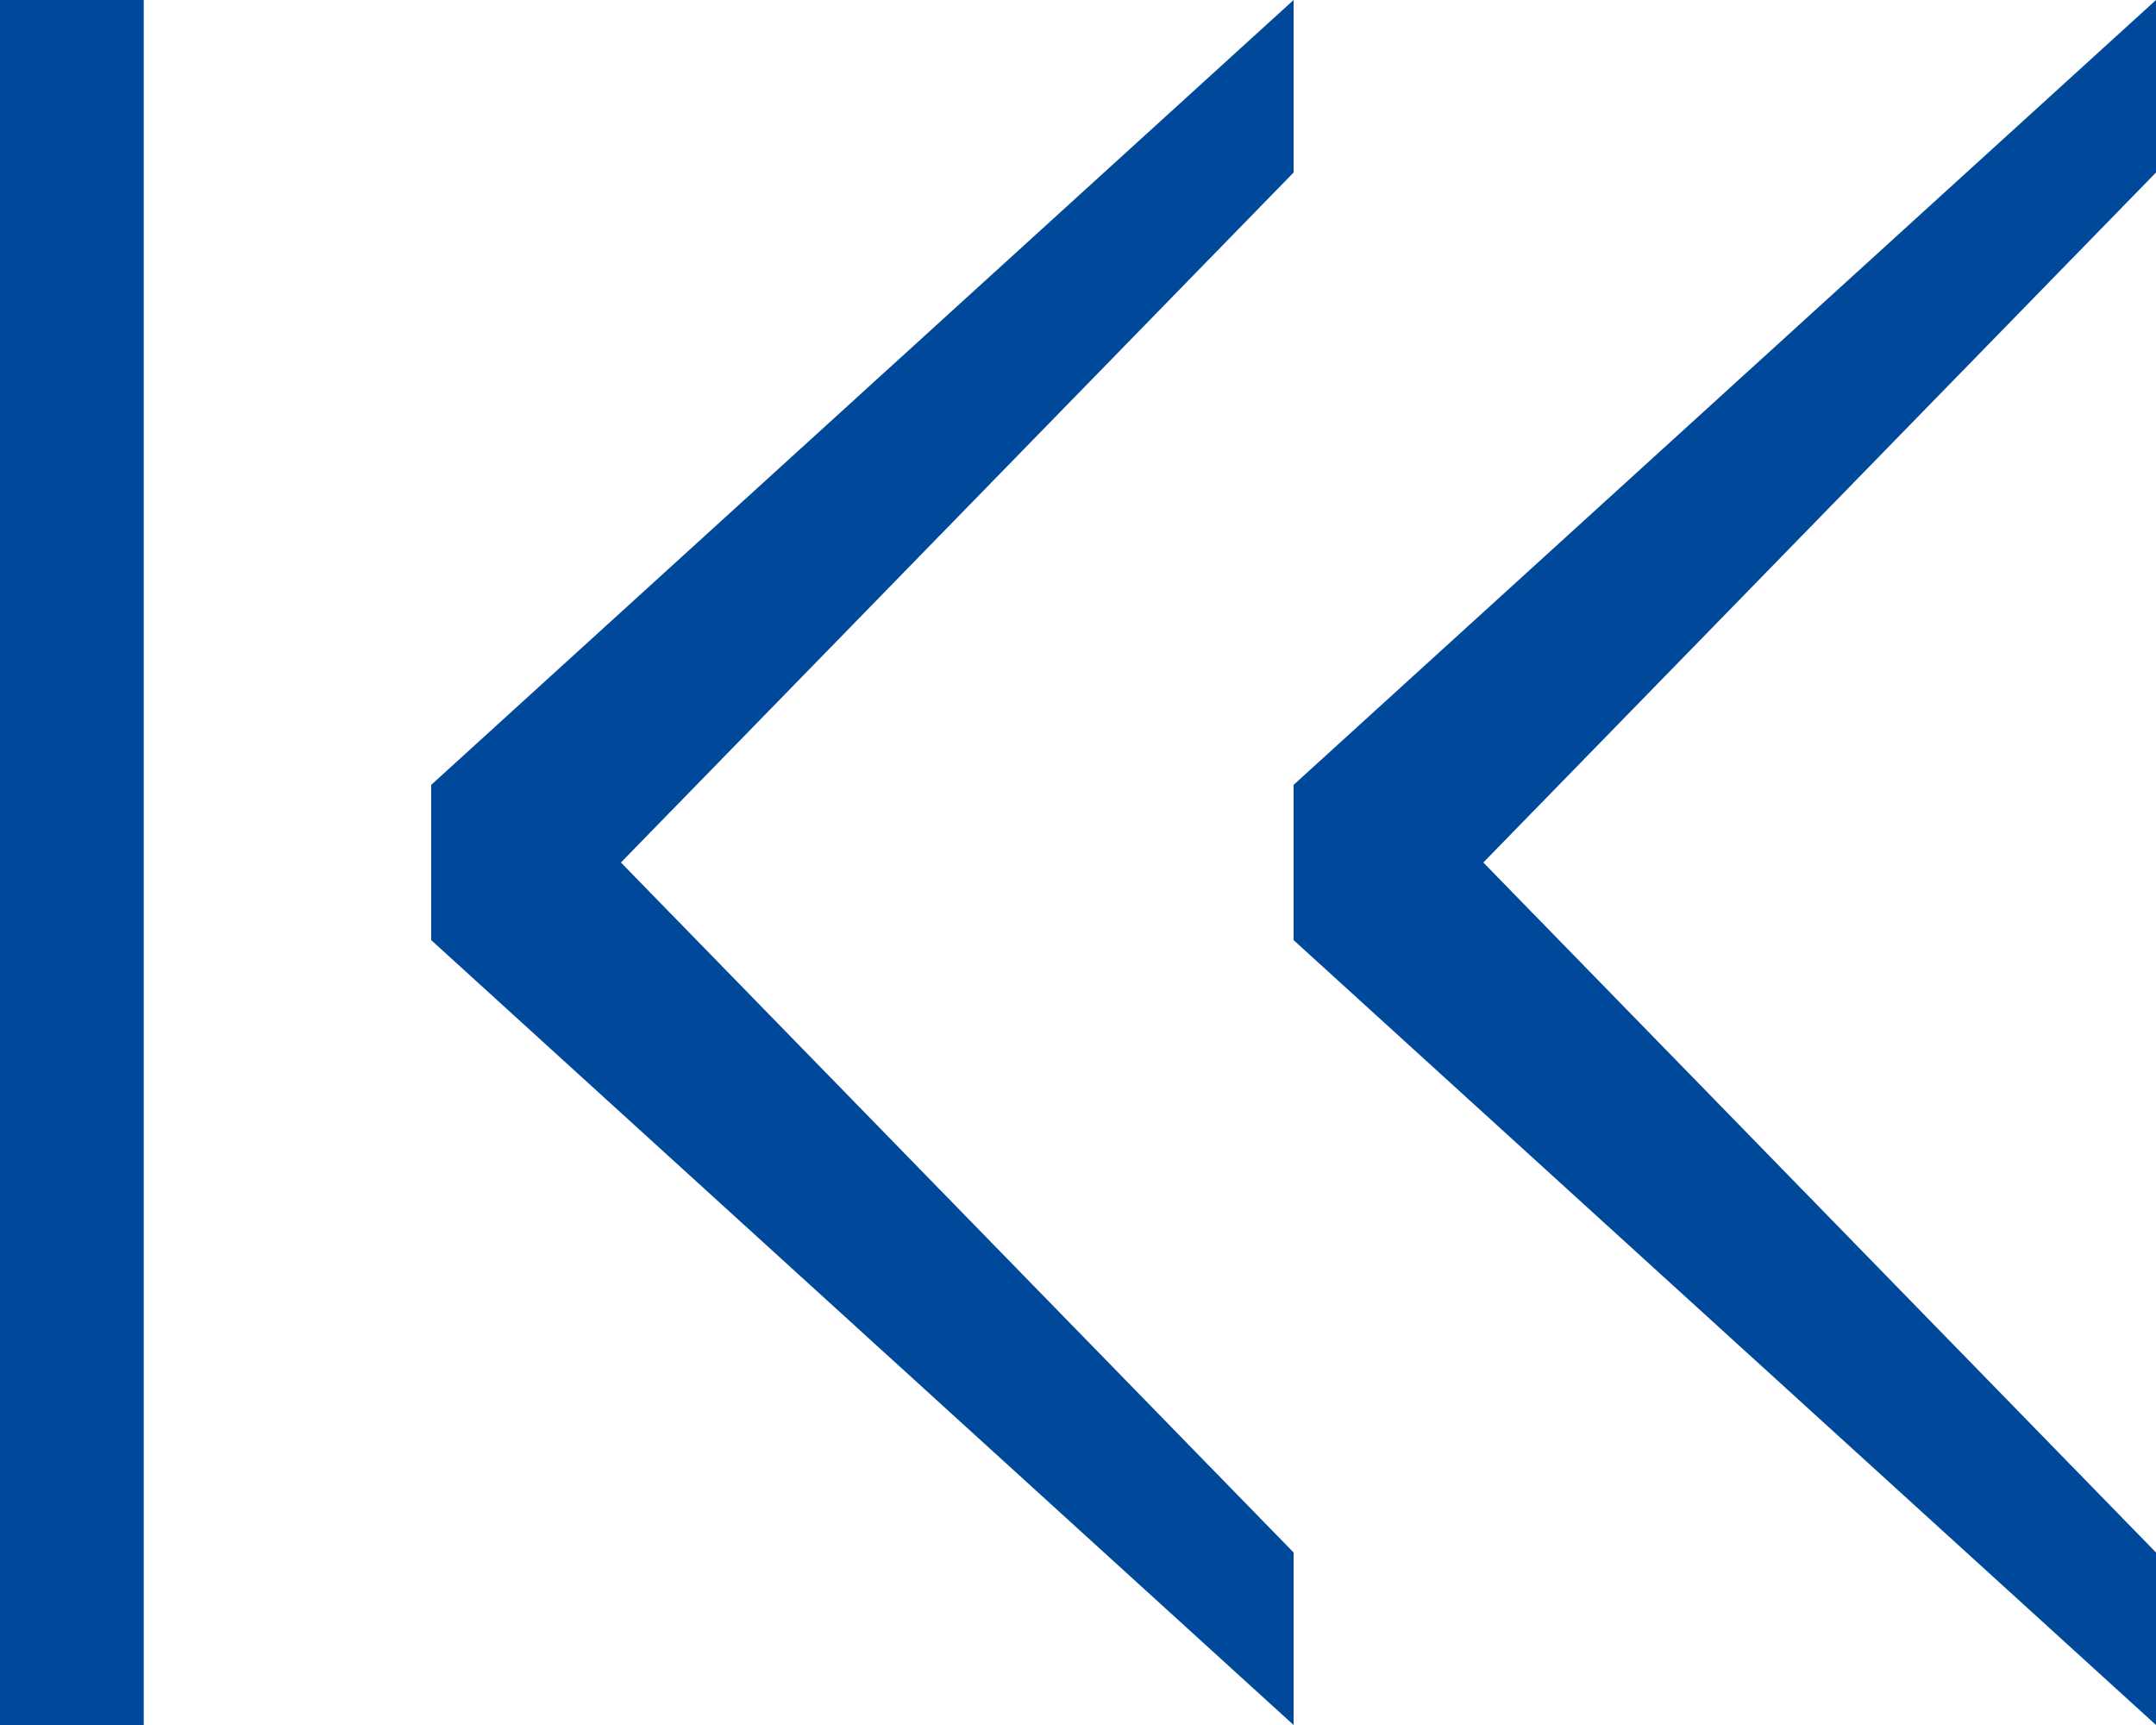
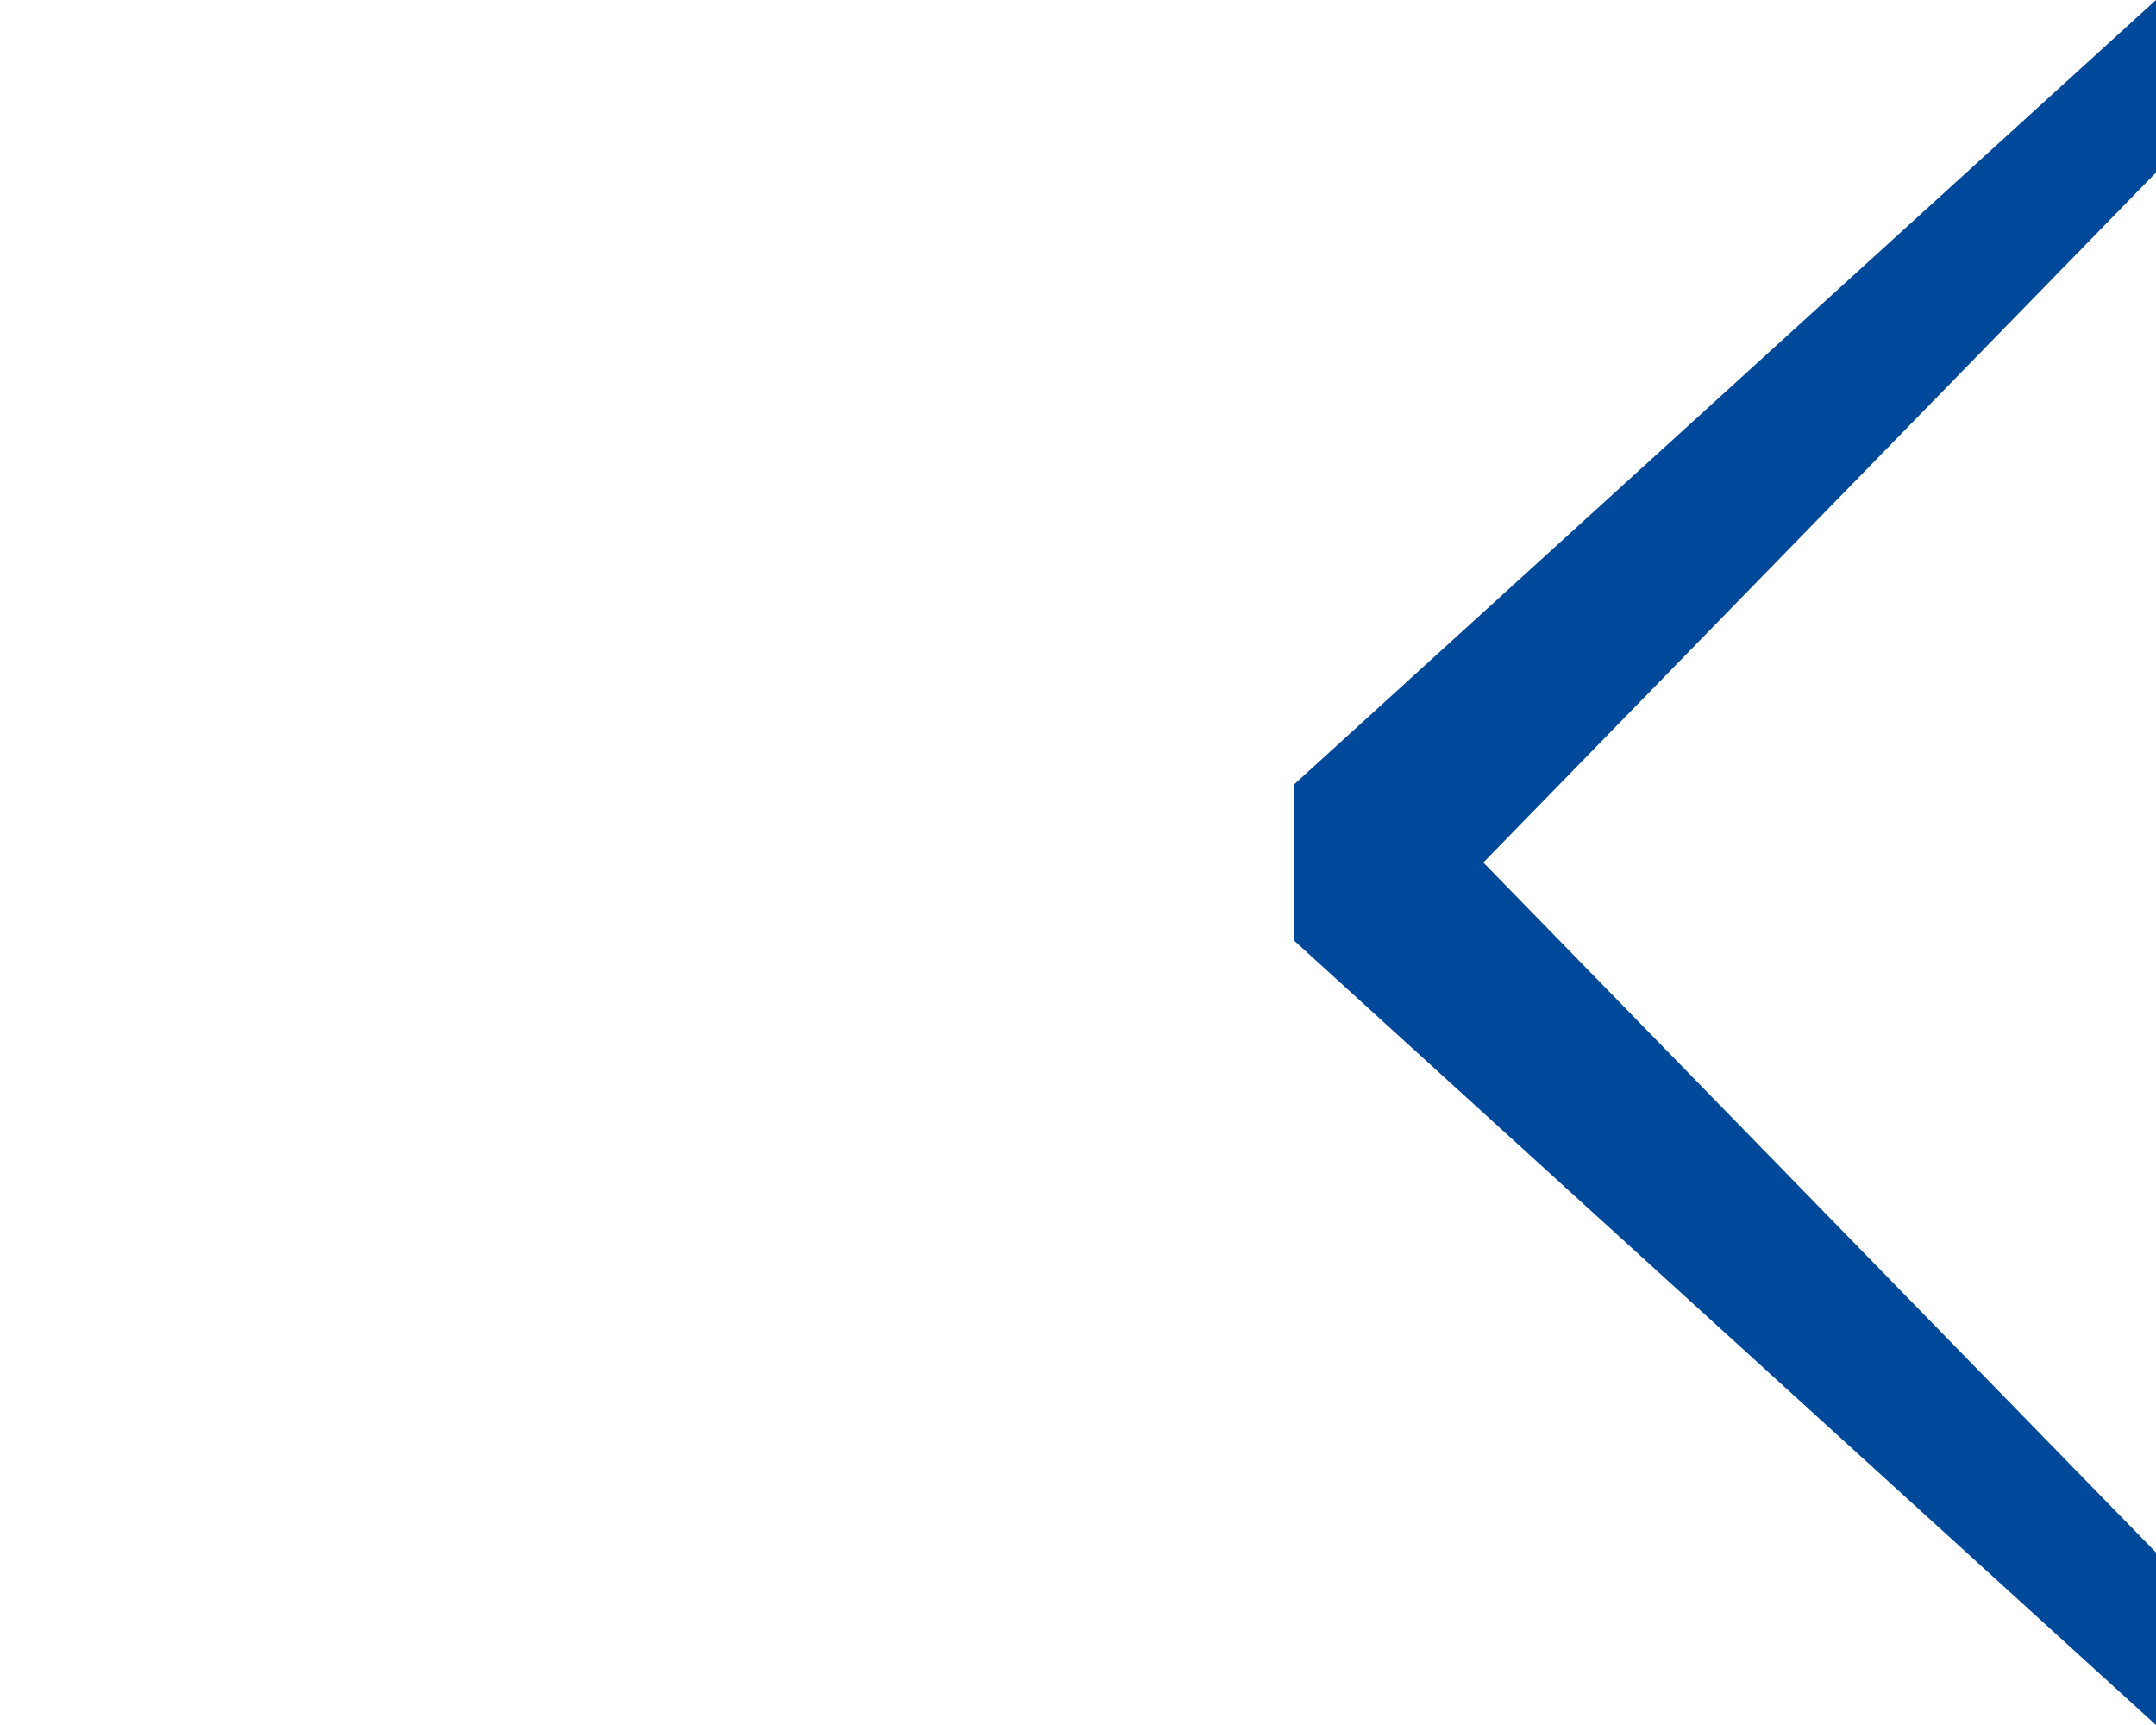
<svg xmlns="http://www.w3.org/2000/svg" viewBox="0 0 15 12">
  <defs>
    <style>
      .cls-1 {
        fill: #004899;
      }
    </style>
  </defs>
  <title>pager_first</title>
  <g id="レイヤー_2" data-name="レイヤー 2">
    <g id="レイヤー_1-2" data-name="レイヤー 1">
-       <path class="cls-1" d="M9,5.46,15,0V1.2L10.32,6,15,10.8V12L9,6.54Z" />
-       <path class="cls-1" d="M3,5.46,9,0V1.2L4.32,6,9,10.8V12L3,6.54Z" />
-       <rect class="cls-1" width="1" height="12" transform="translate(1 12) rotate(-180)" />
+       <path class="cls-1" d="M9,5.46,15,0V1.2L10.32,6,15,10.8V12L9,6.54" />
    </g>
  </g>
</svg>